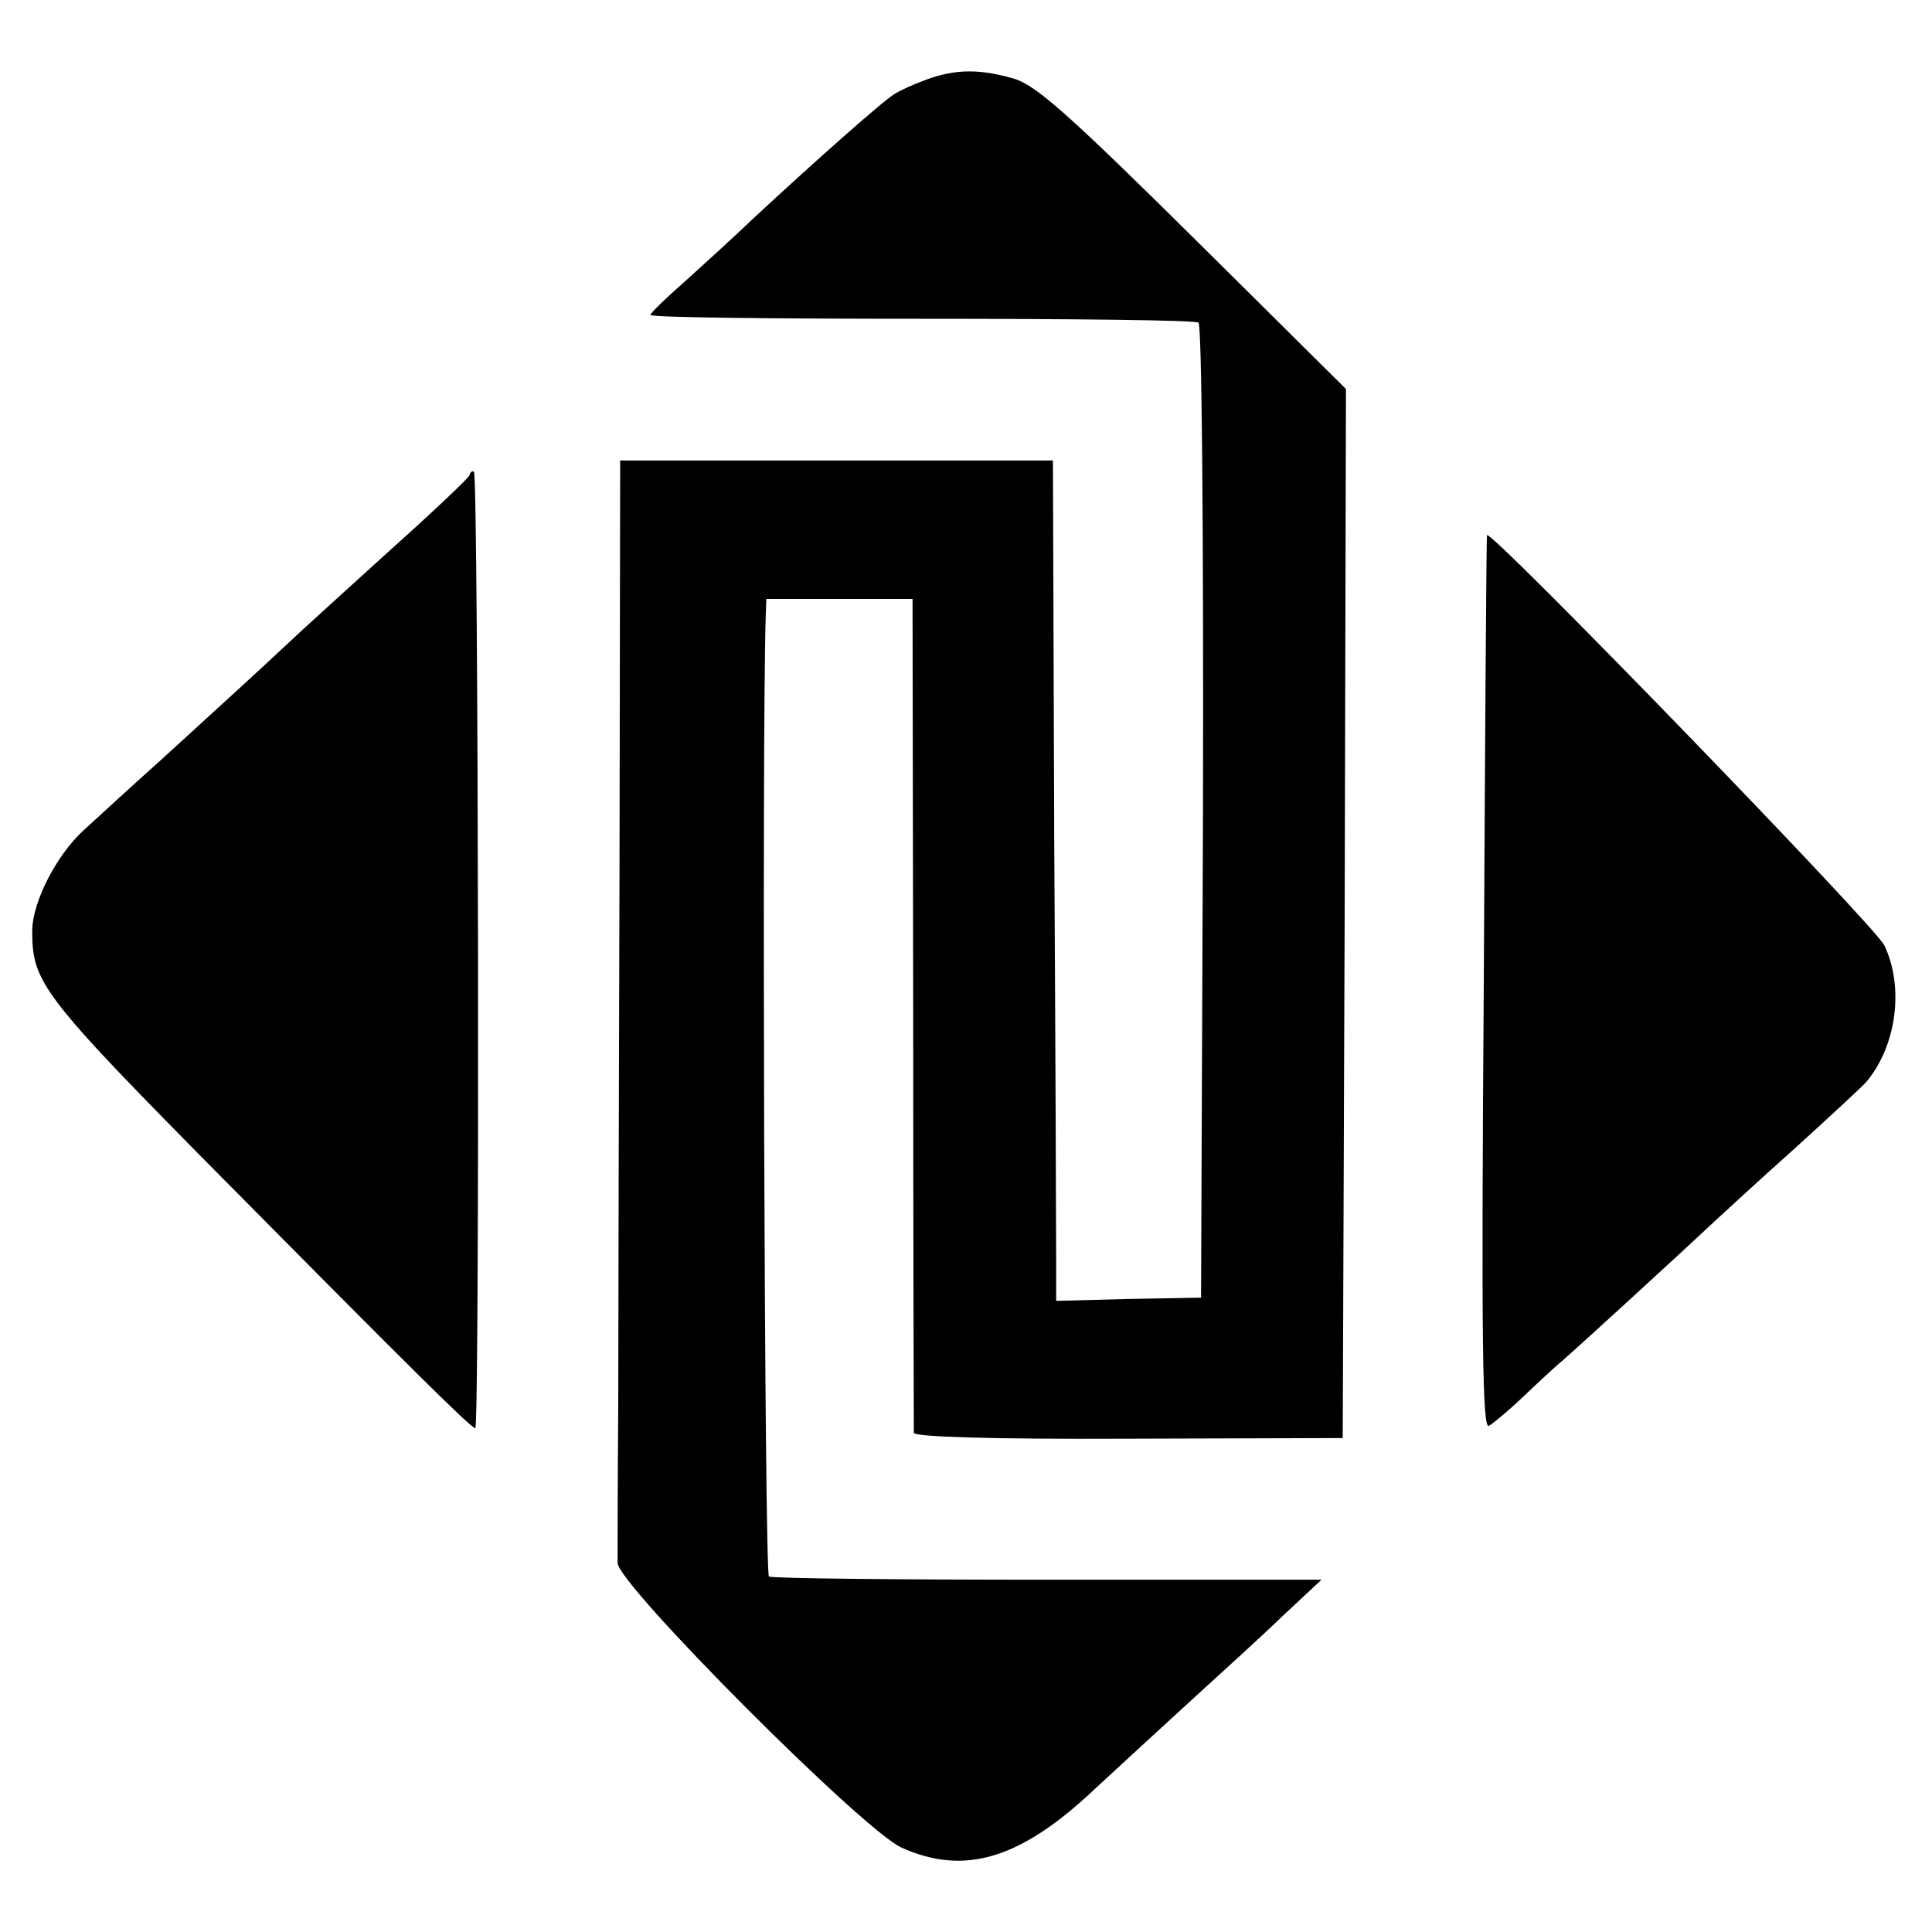
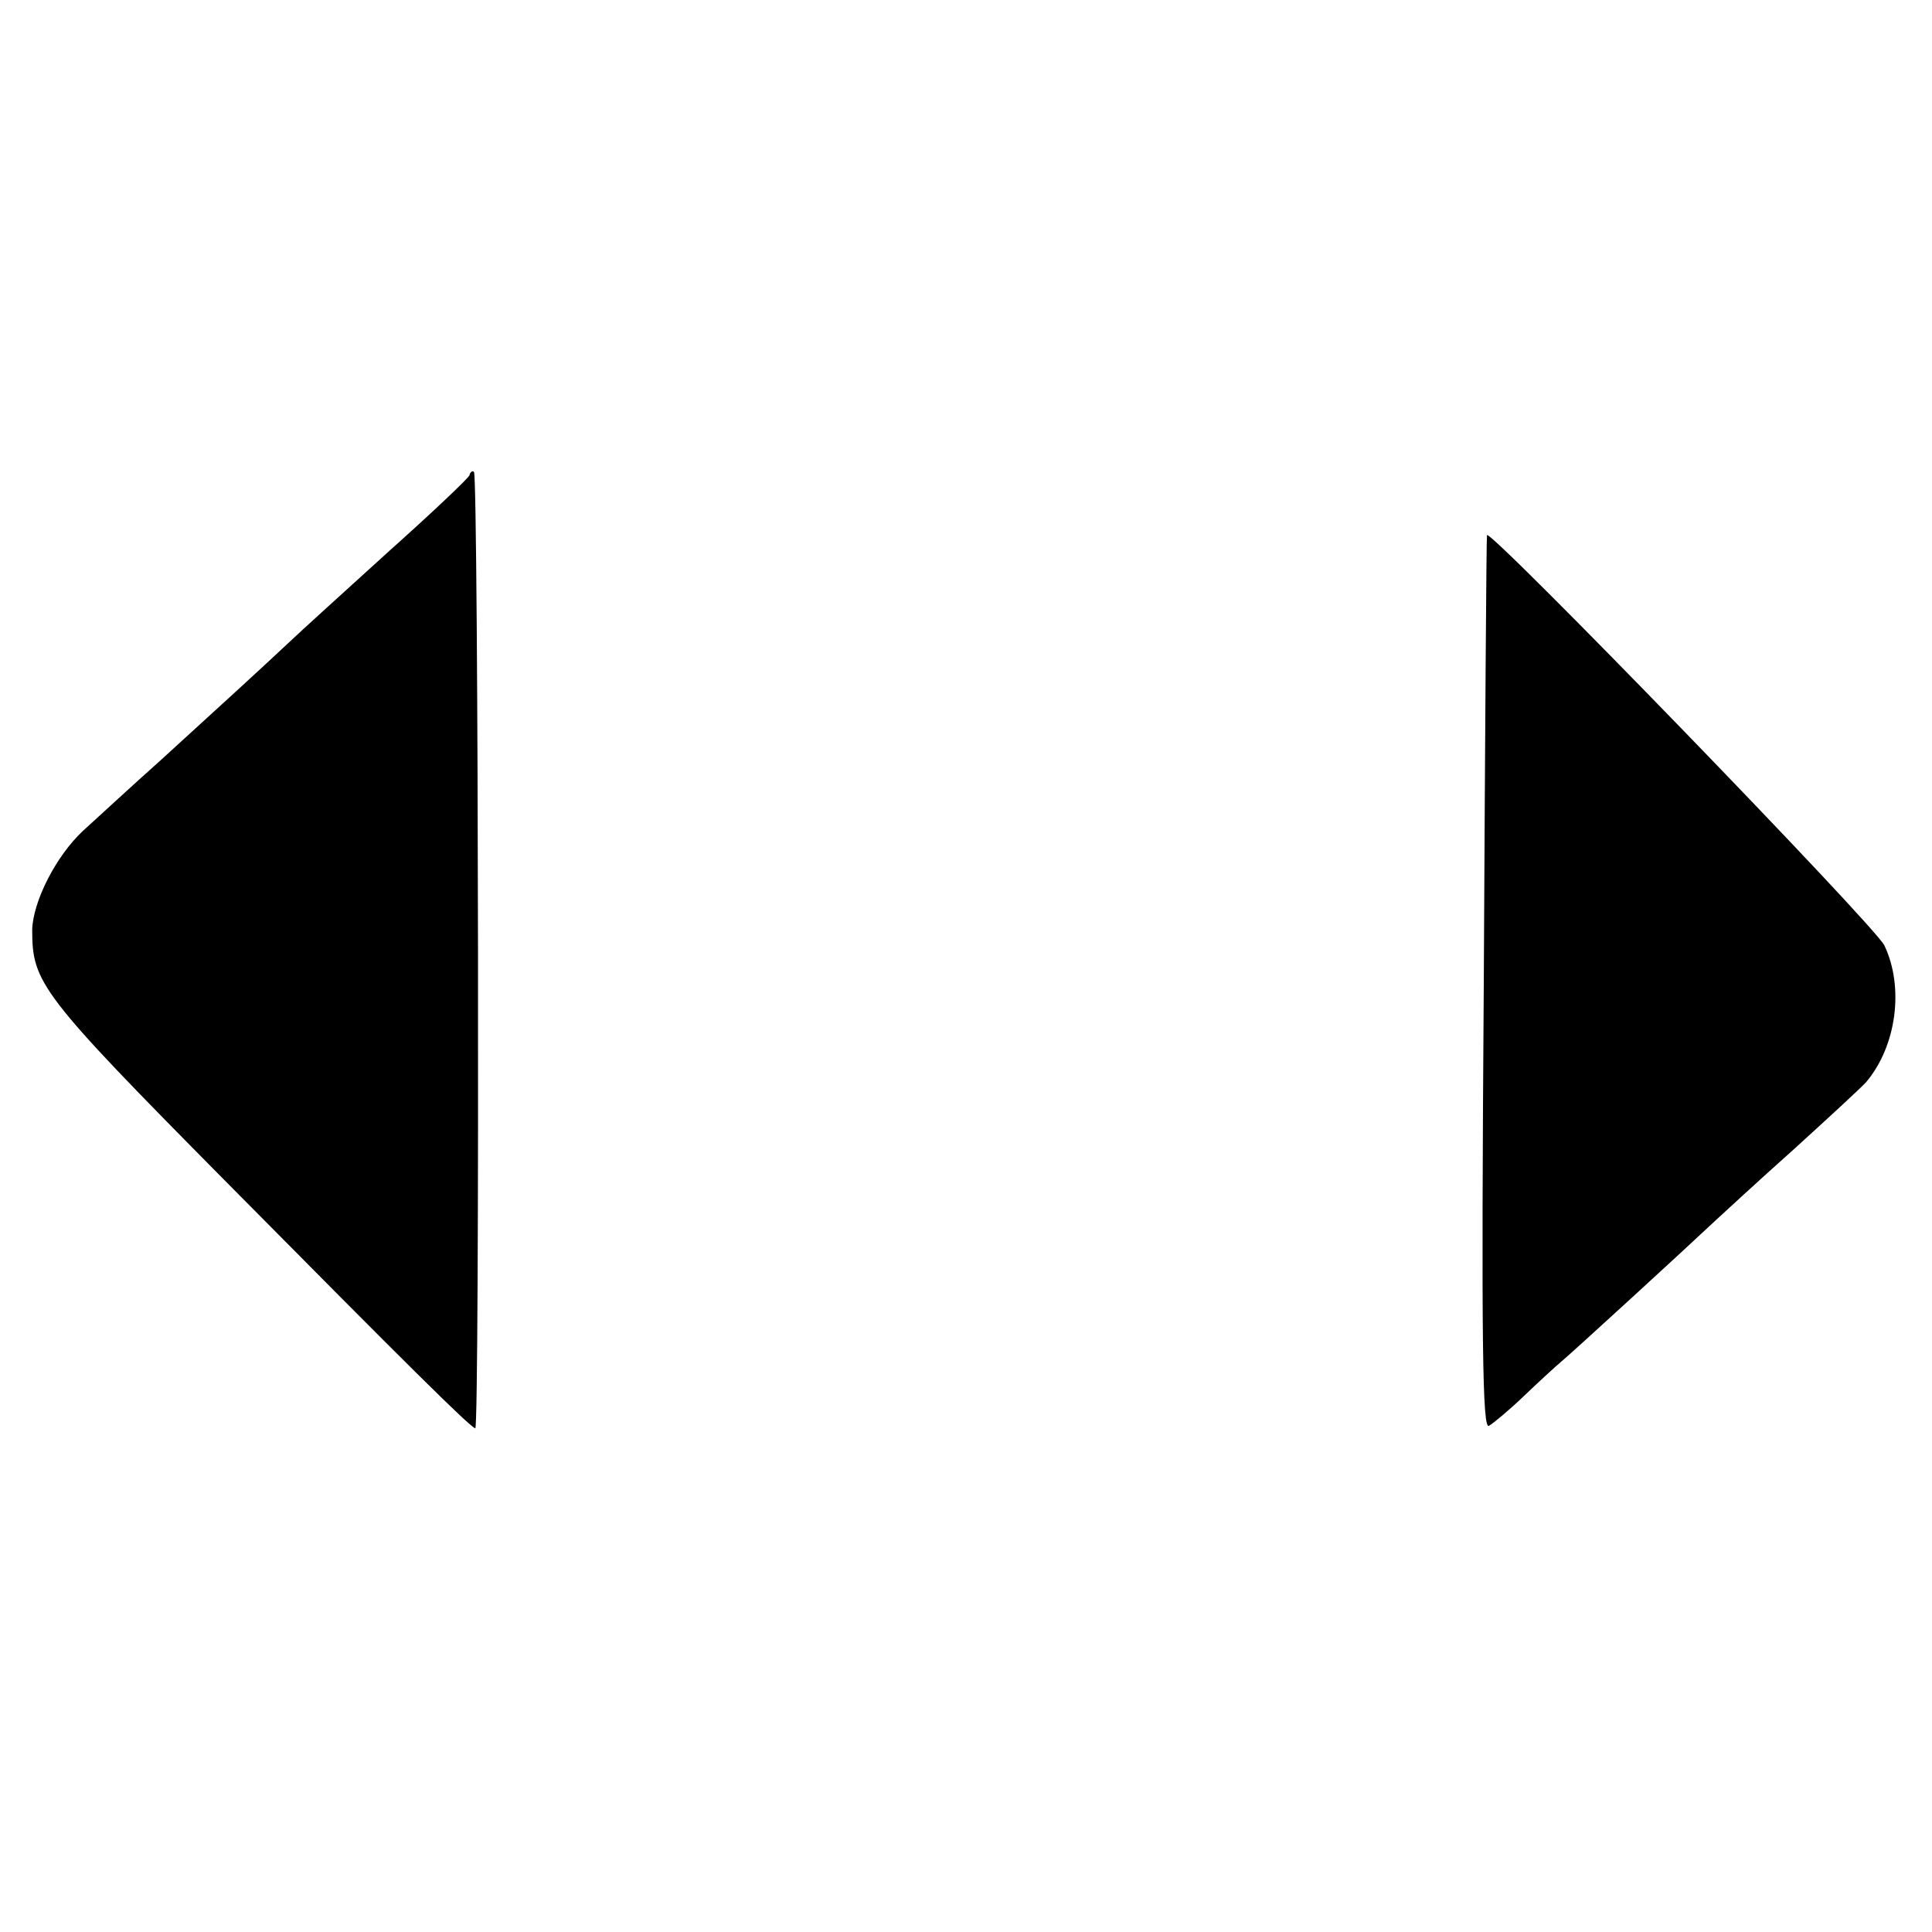
<svg xmlns="http://www.w3.org/2000/svg" version="1.0" width="300pt" height="300pt" viewBox="0 0 300 300" preserveAspectRatio="xMidYMid meet">
  <g transform="translate(0,300) scale(0.1,-0.1)" fill="#000000" stroke="none">
-     <path d="M1440 2877 c-19 -7 -42 -17 -51 -23 -16 -9 -121 -102 -218 -192 -25 -24 -72 -67 -103 -95 -32 -28 -58 -53 -58 -56 0 -4 189 -6 421 -6 231 0 425 -2 430 -6 5 -3 8 -301 7 -760 l-3 -754 -112 -2 -113 -3 0 63 c0 34 -1 327 -3 652 l-2 590 -336 0 -336 0 -1 -625 c-1 -344 -2 -724 -2 -845 -1 -121 -1 -230 -1 -242 1 -34 382 -416 441 -442 98 -44 185 -18 301 92 37 34 104 96 149 137 45 41 110 100 142 131 l60 56 -424 0 c-234 0 -429 2 -434 5 -7 5 -11 1309 -5 1491 l1 27 113 0 114 0 1 -642 c0 -354 1 -647 1 -653 1 -6 118 -10 333 -9 l333 1 3 814 2 815 -237 235 c-196 194 -245 237 -279 247 -52 15 -89 15 -134 -1z" />
    <path d="M729 2262 c-2 -5 -58 -58 -124 -117 -66 -60 -138 -125 -160 -146 -46 -43 -81 -75 -195 -179 -46 -41 -100 -91 -121 -110 -42 -39 -78 -110 -79 -154 0 -82 12 -99 300 -390 289 -292 377 -379 388 -384 7 -2 5 1478 -2 1485 -2 3 -6 0 -7 -5z" />
    <path d="M2309 2169 c-1 -2 -3 -316 -5 -697 -4 -564 -2 -692 8 -686 7 4 31 24 53 45 22 21 50 47 62 57 20 17 187 170 237 217 12 11 66 61 121 110 55 50 106 97 113 105 47 56 59 147 28 212 -15 31 -614 649 -617 637z" />
  </g>
</svg>